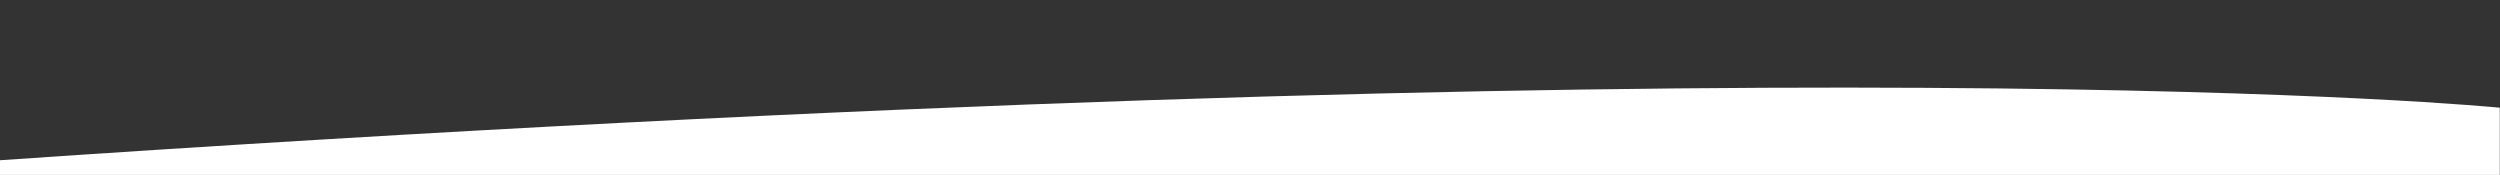
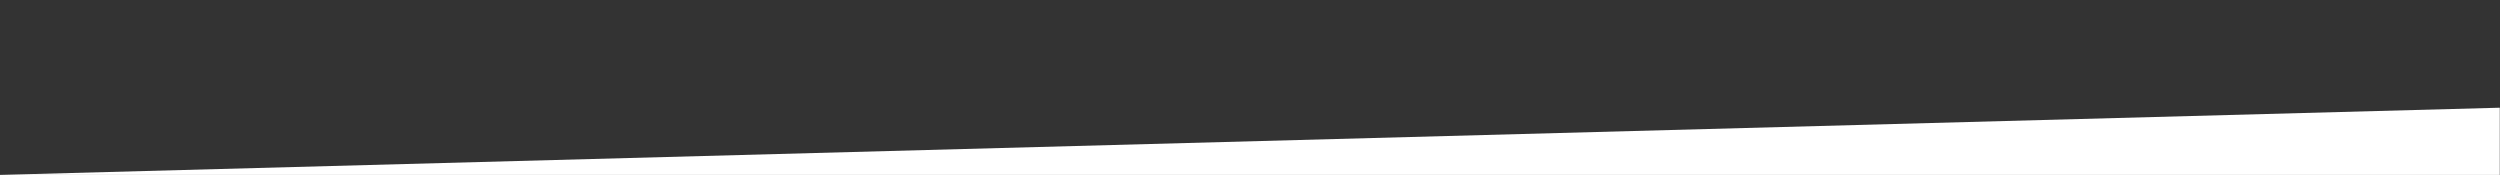
<svg xmlns="http://www.w3.org/2000/svg" version="1.1" id="Livello_1" x="0px" y="0px" viewBox="0 0 1142 79.9" style="enable-background:new 0 0 1142 79.9;" xml:space="preserve">
  <rect x="0" y="0" width="1142" height="79.9" fill="#333333" stroke="none" />
  <style type="text/css">
	.st0{fill:#FFFFFF;}
</style>
-   <path class="st0" d="M-0.1,79.9h1142V49.2c0,0-319.8-32.2-1142,24L-0.1,79.9L-0.1,79.9z" />
+   <path class="st0" d="M-0.1,79.9h1142V49.2L-0.1,79.9L-0.1,79.9z" />
</svg>